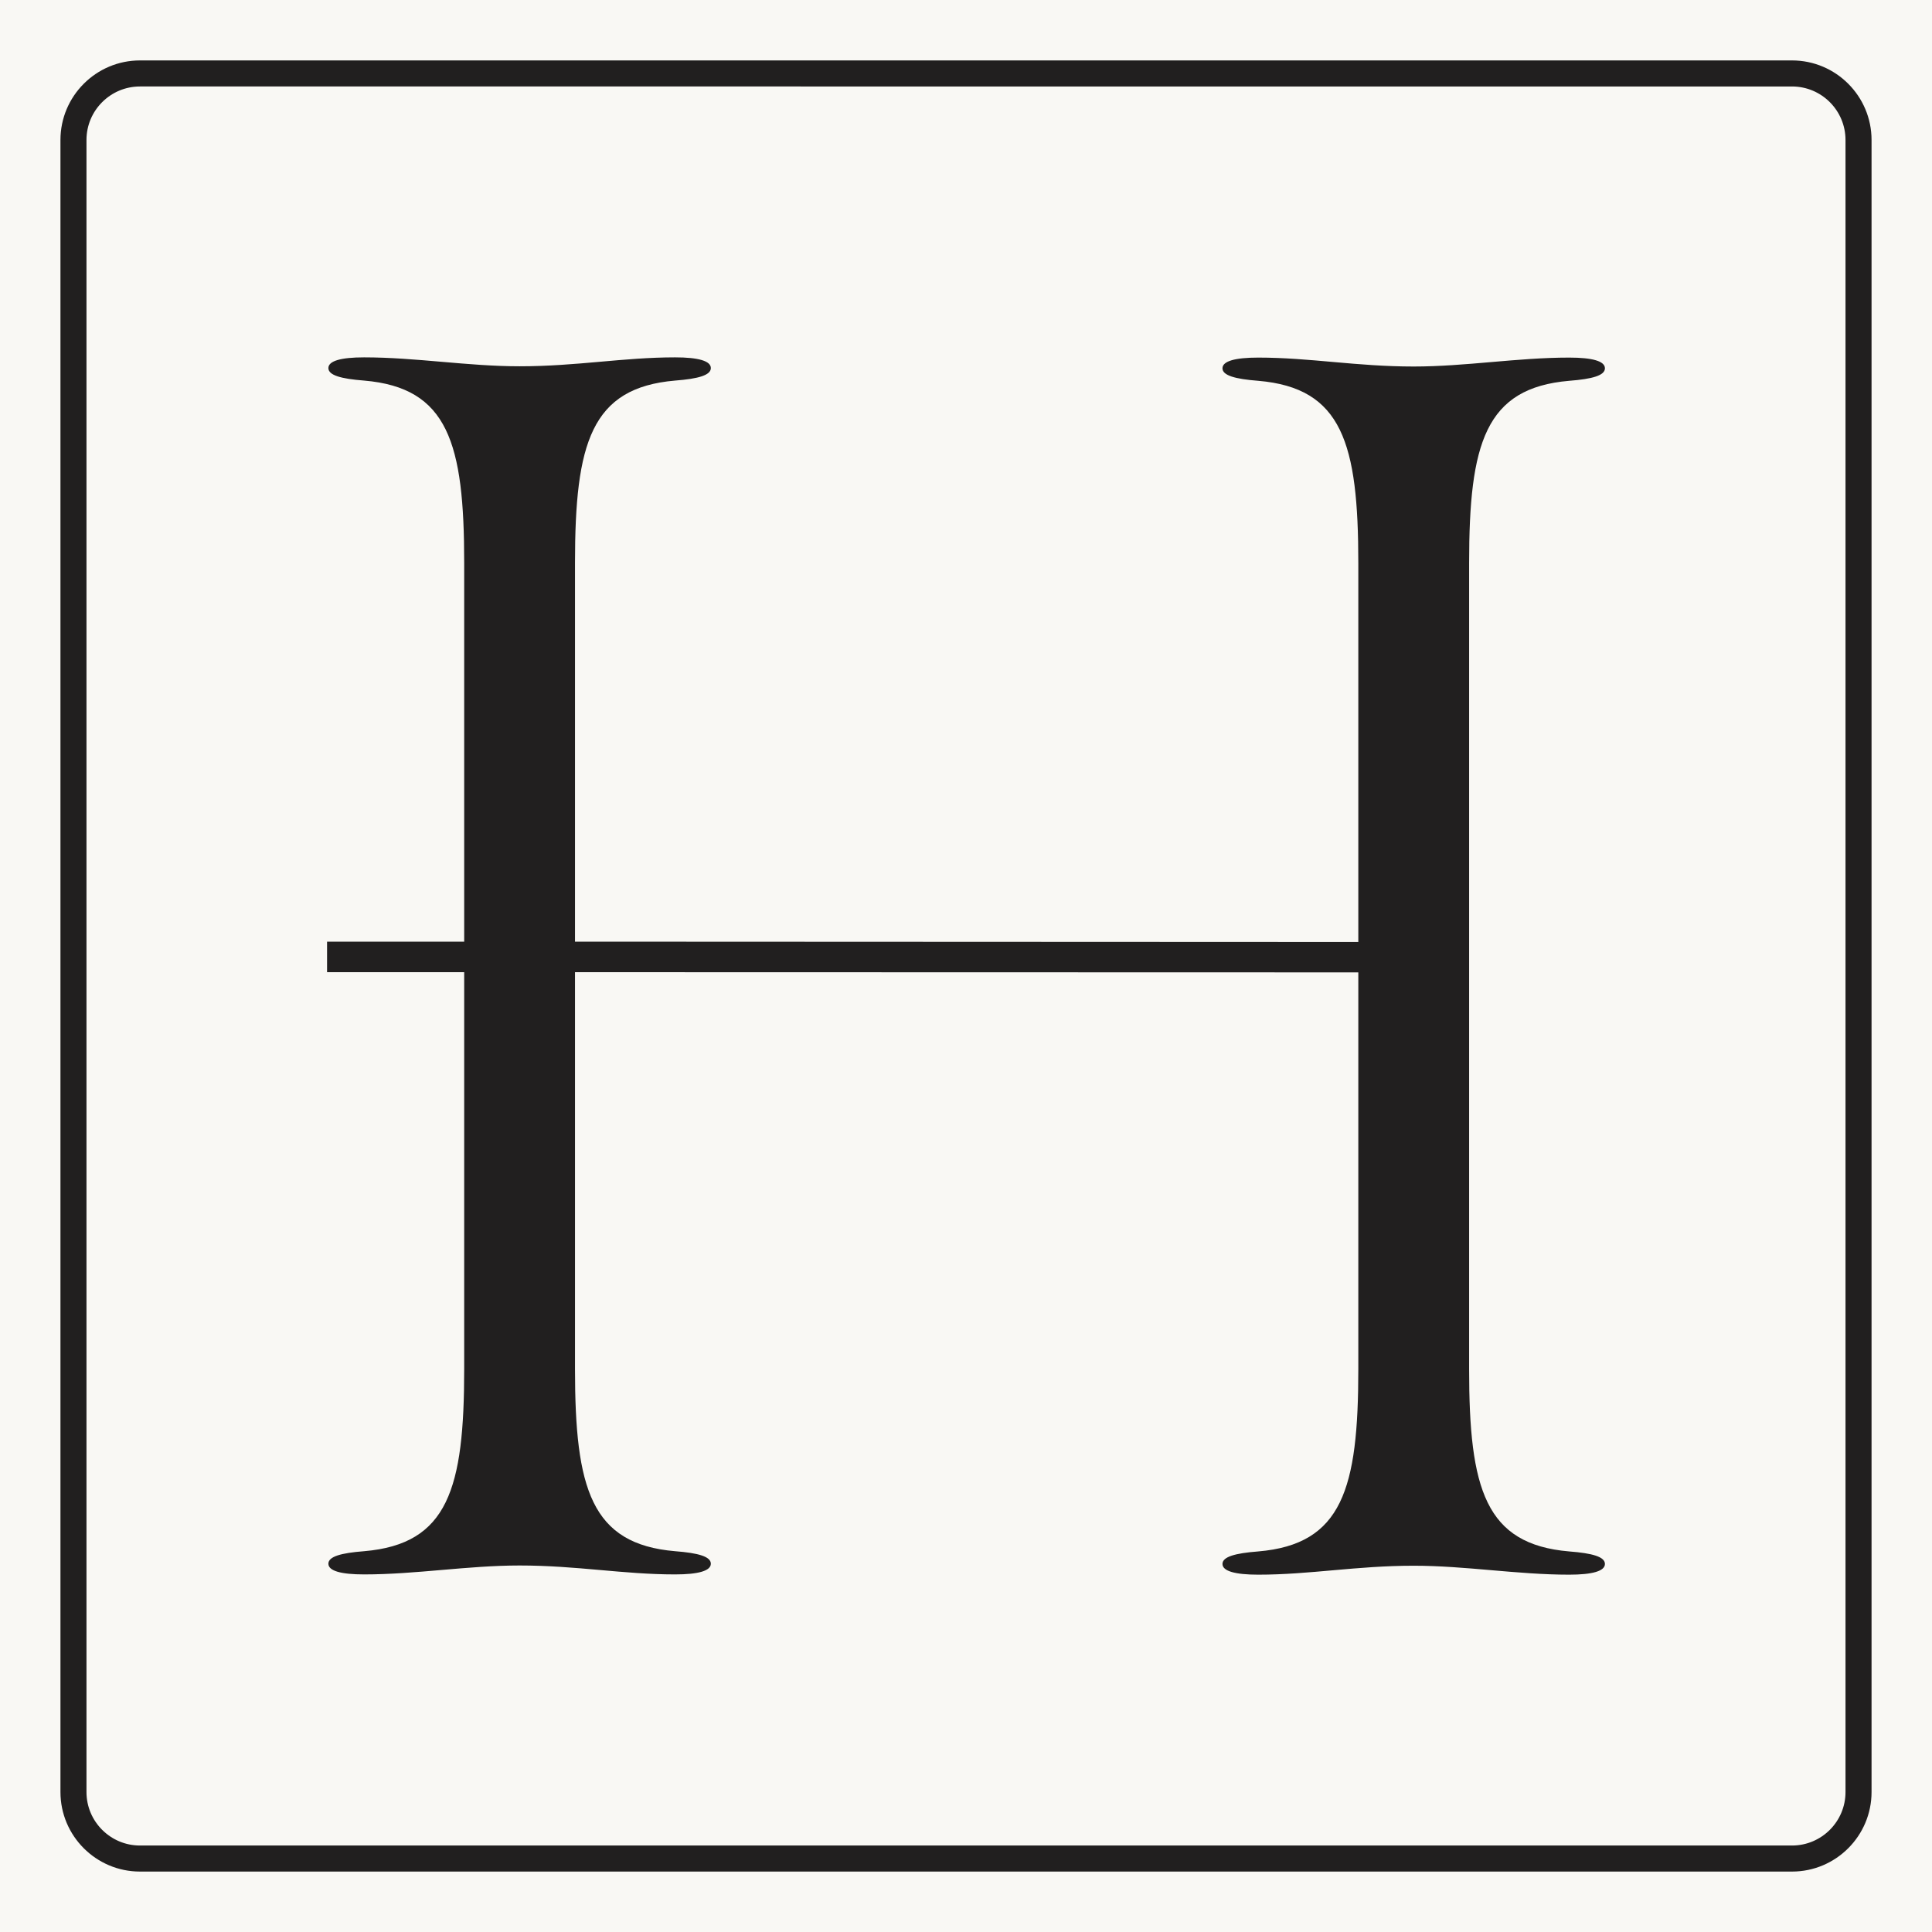
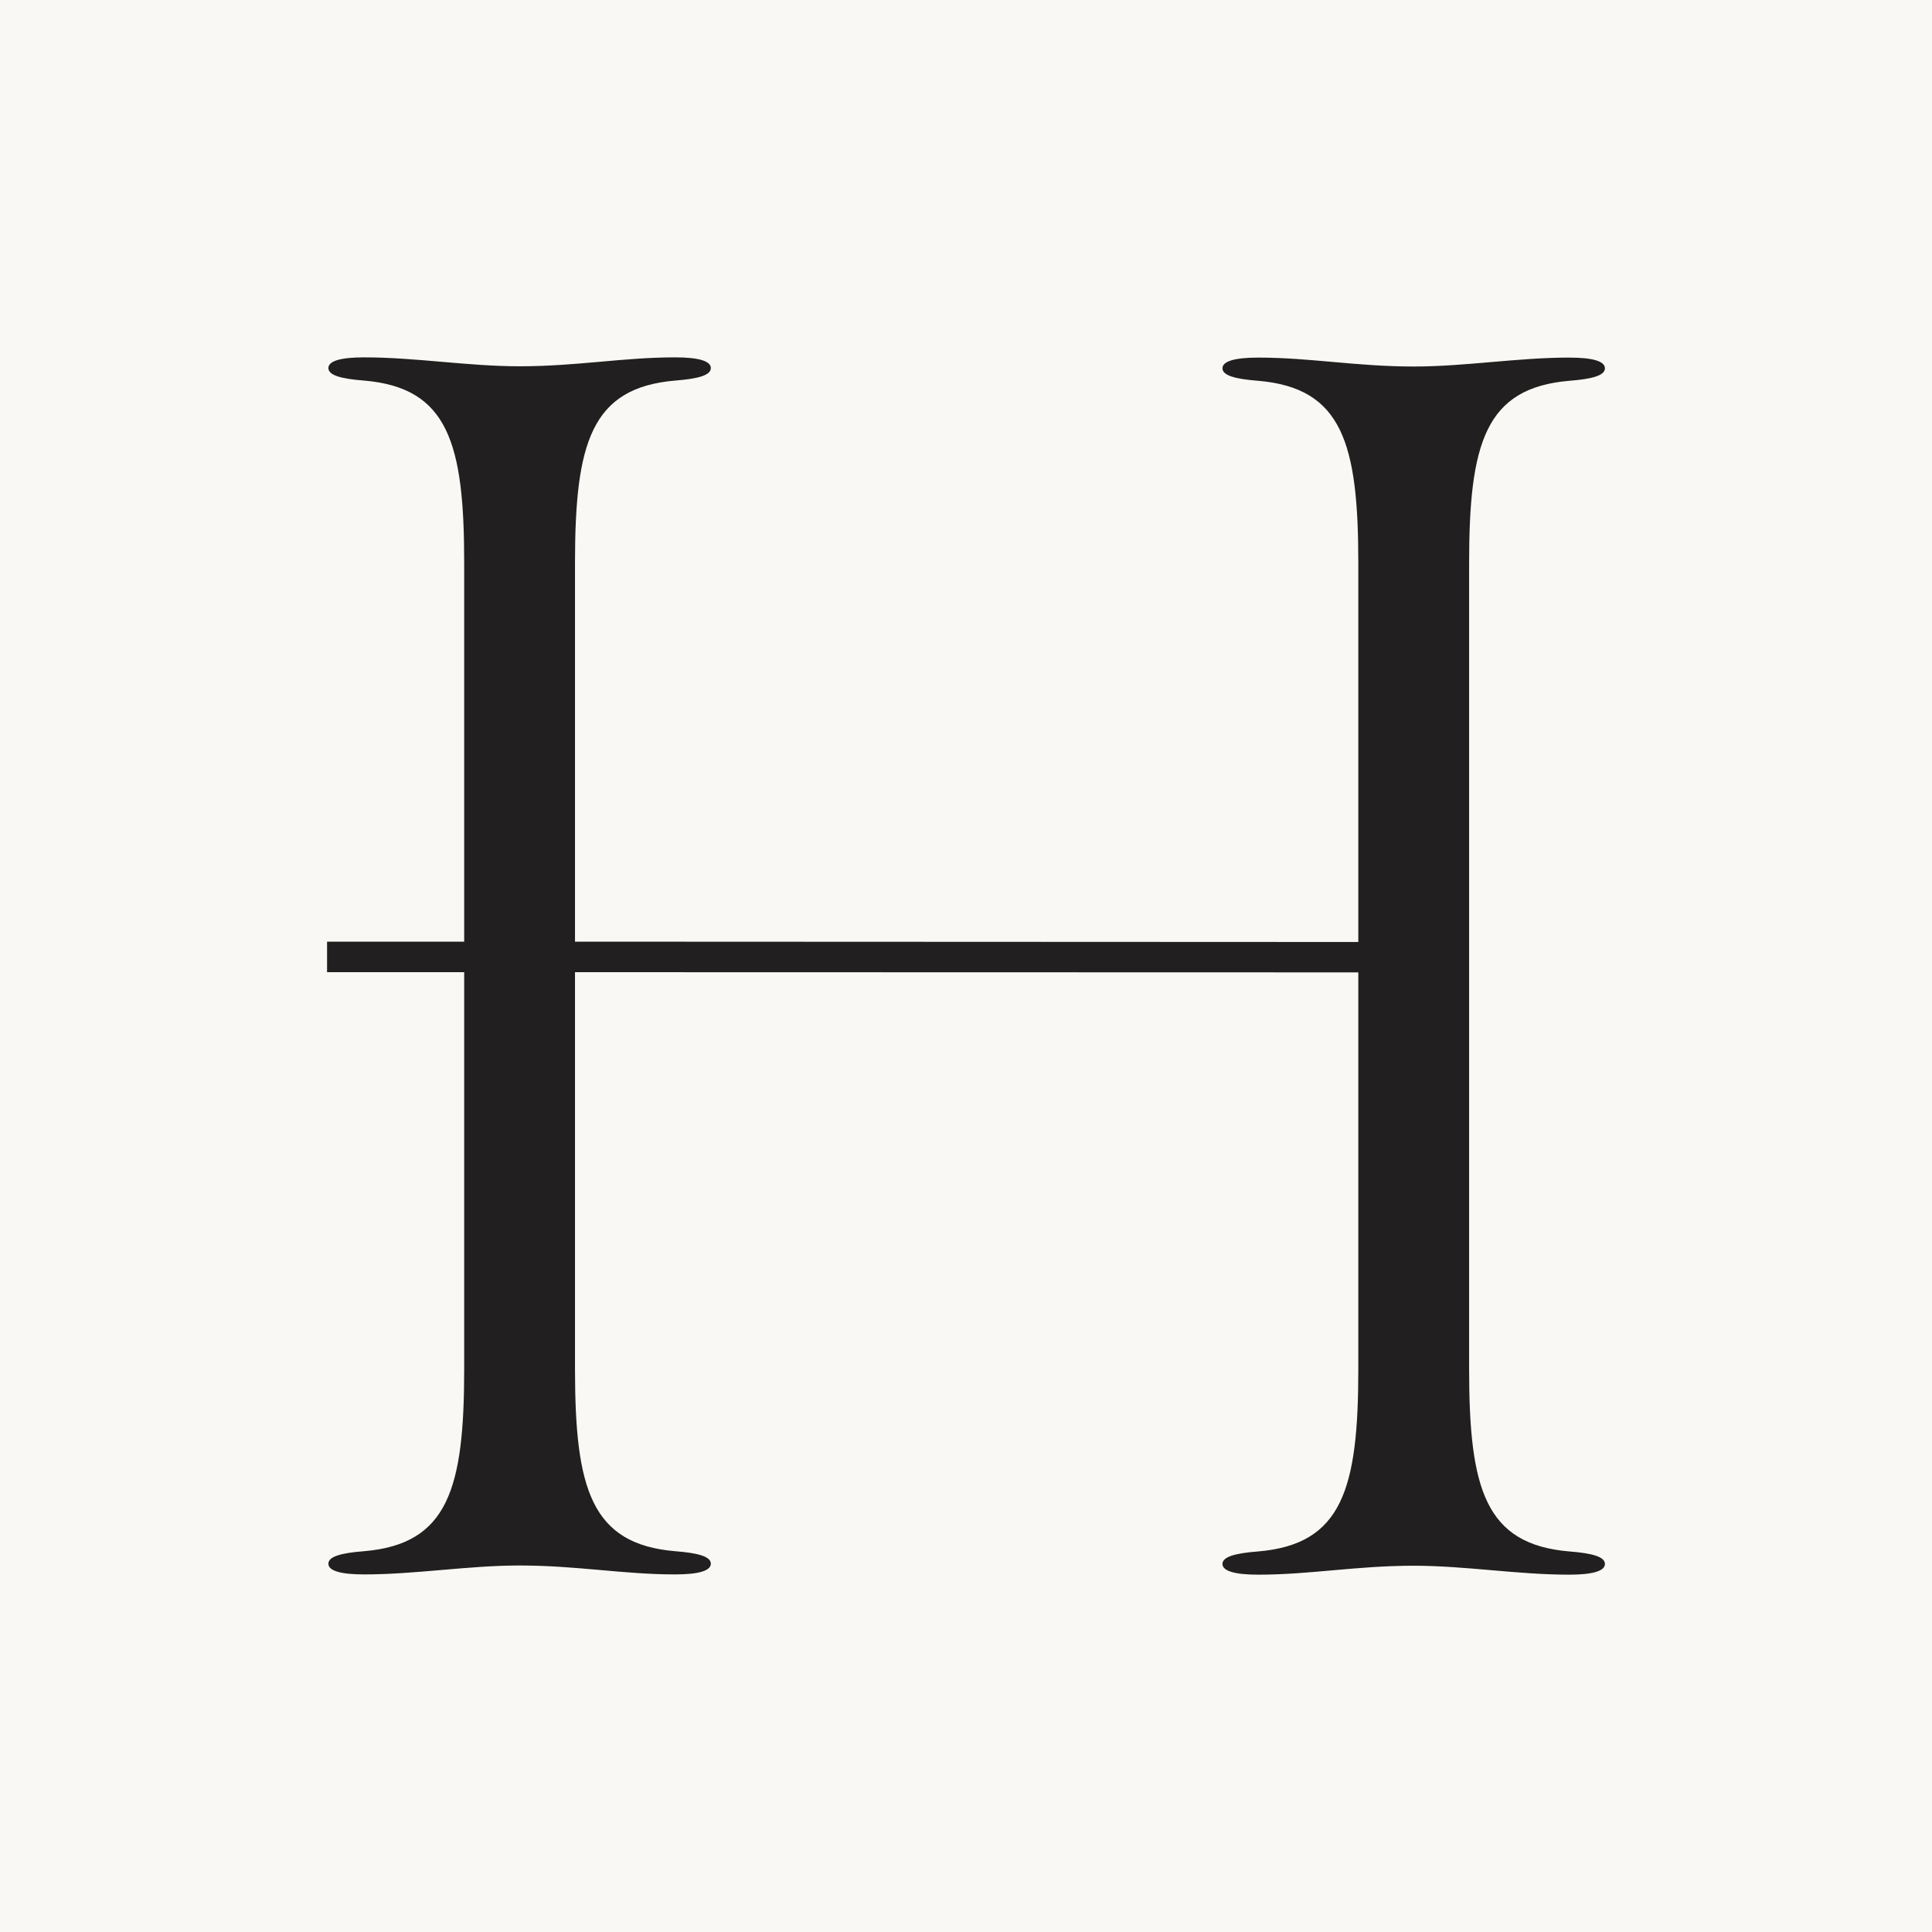
<svg xmlns="http://www.w3.org/2000/svg" id="Layer_1" viewBox="0 0 300 300">
  <defs>
    <style>.cls-1{fill:#f9f8f4;}.cls-2{fill:#211f1f;}</style>
  </defs>
  <rect class="cls-1" width="300" height="300" />
-   <path class="cls-2" d="M21.733,13.428c-4.58,0-8.305,3.725-8.305,8.305v256.537c0,4.576,3.725,8.302,8.305,8.302h256.534c4.58,0,8.302-3.725,8.302-8.302V21.733c0-4.58-3.722-8.305-8.302-8.305H21.733ZM278.267,290.616H21.733c-6.809,0-12.346-5.54-12.346-12.346V21.733c0-6.809,5.537-12.35,12.346-12.35h256.534c6.806,0,12.346,5.54,12.346,12.35v256.537c0,6.806-5.54,12.346-12.346,12.346" />
  <path class="cls-2" d="M243.664,240.906c-13.044-1.109-15.54-9.712-15.54-28.308v-125.16c0-18.592,2.495-27.198,15.54-28.308,3.608-.277,5.548-.833,5.548-1.942s-1.939-1.662-5.548-1.662c-8.05,0-16.096,1.386-24.146,1.386-8.88,0-16.096-1.386-24.143-1.386-3.605,0-5.551.553-5.551,1.662s1.946,1.666,5.551,1.942c13.044,1.11,15.543,9.716,15.543,28.308v58.835l-121.633-.053v-58.817c0-18.592,2.499-27.198,15.543-28.308,3.605-.277,5.551-.833,5.551-1.942s-1.946-1.663-5.551-1.663c-8.046,0-15.264,1.386-24.143,1.386-8.05,0-16.096-1.386-24.146-1.386-3.608,0-5.548.553-5.548,1.663s1.939,1.666,5.548,1.942c13.045,1.109,15.54,9.716,15.54,28.308v58.817h-21.293v4.739h21.293v61.603c0,18.592-2.495,27.198-15.54,28.308-3.608.277-5.548.833-5.548,1.942s1.939,1.662,5.548,1.662c8.05,0,16.096-1.386,24.146-1.386,8.88,0,16.096,1.386,24.143,1.386,3.605,0,5.551-.553,5.551-1.662s-1.946-1.666-5.551-1.942c-13.044-1.109-15.543-9.716-15.543-28.308v-61.603l121.633.032v61.607c0,18.596-2.499,27.198-15.543,28.308-3.605.277-5.551.833-5.551,1.942s1.946,1.666,5.551,1.666c8.046,0,15.263-1.389,24.143-1.389,8.05,0,16.096,1.389,24.146,1.389,3.608,0,5.548-.557,5.548-1.666s-1.939-1.666-5.548-1.942" />
</svg>